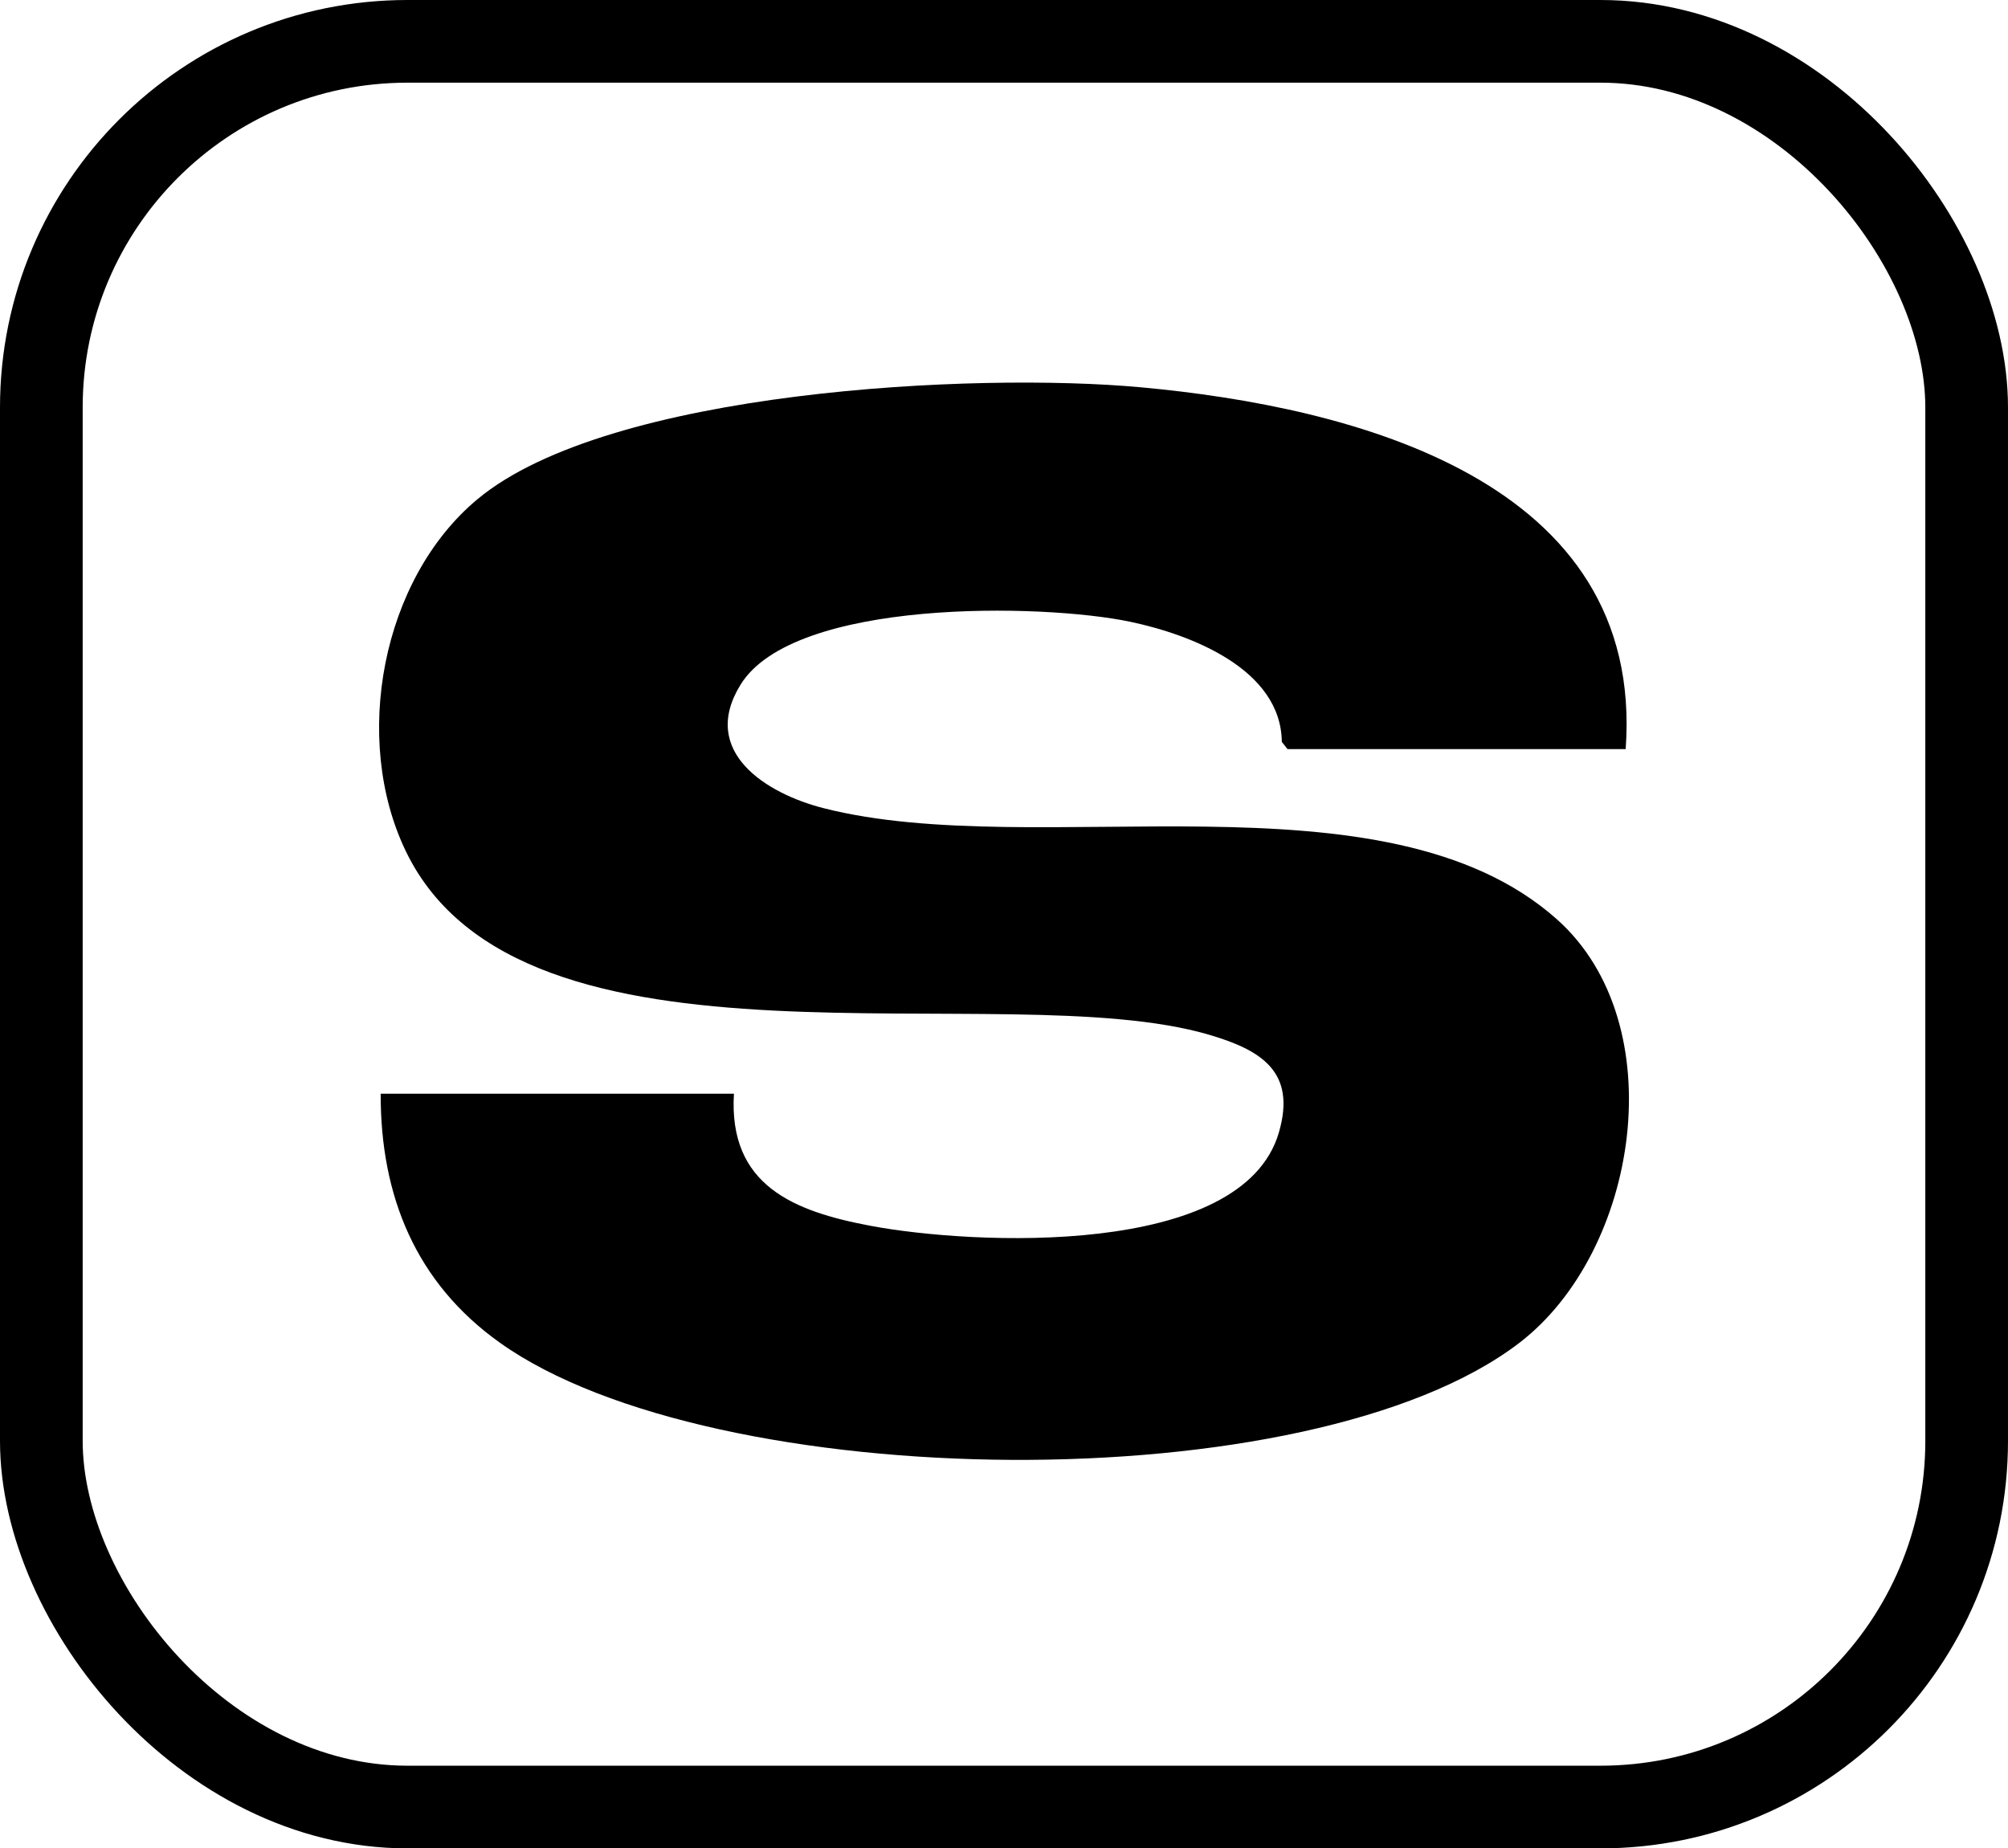
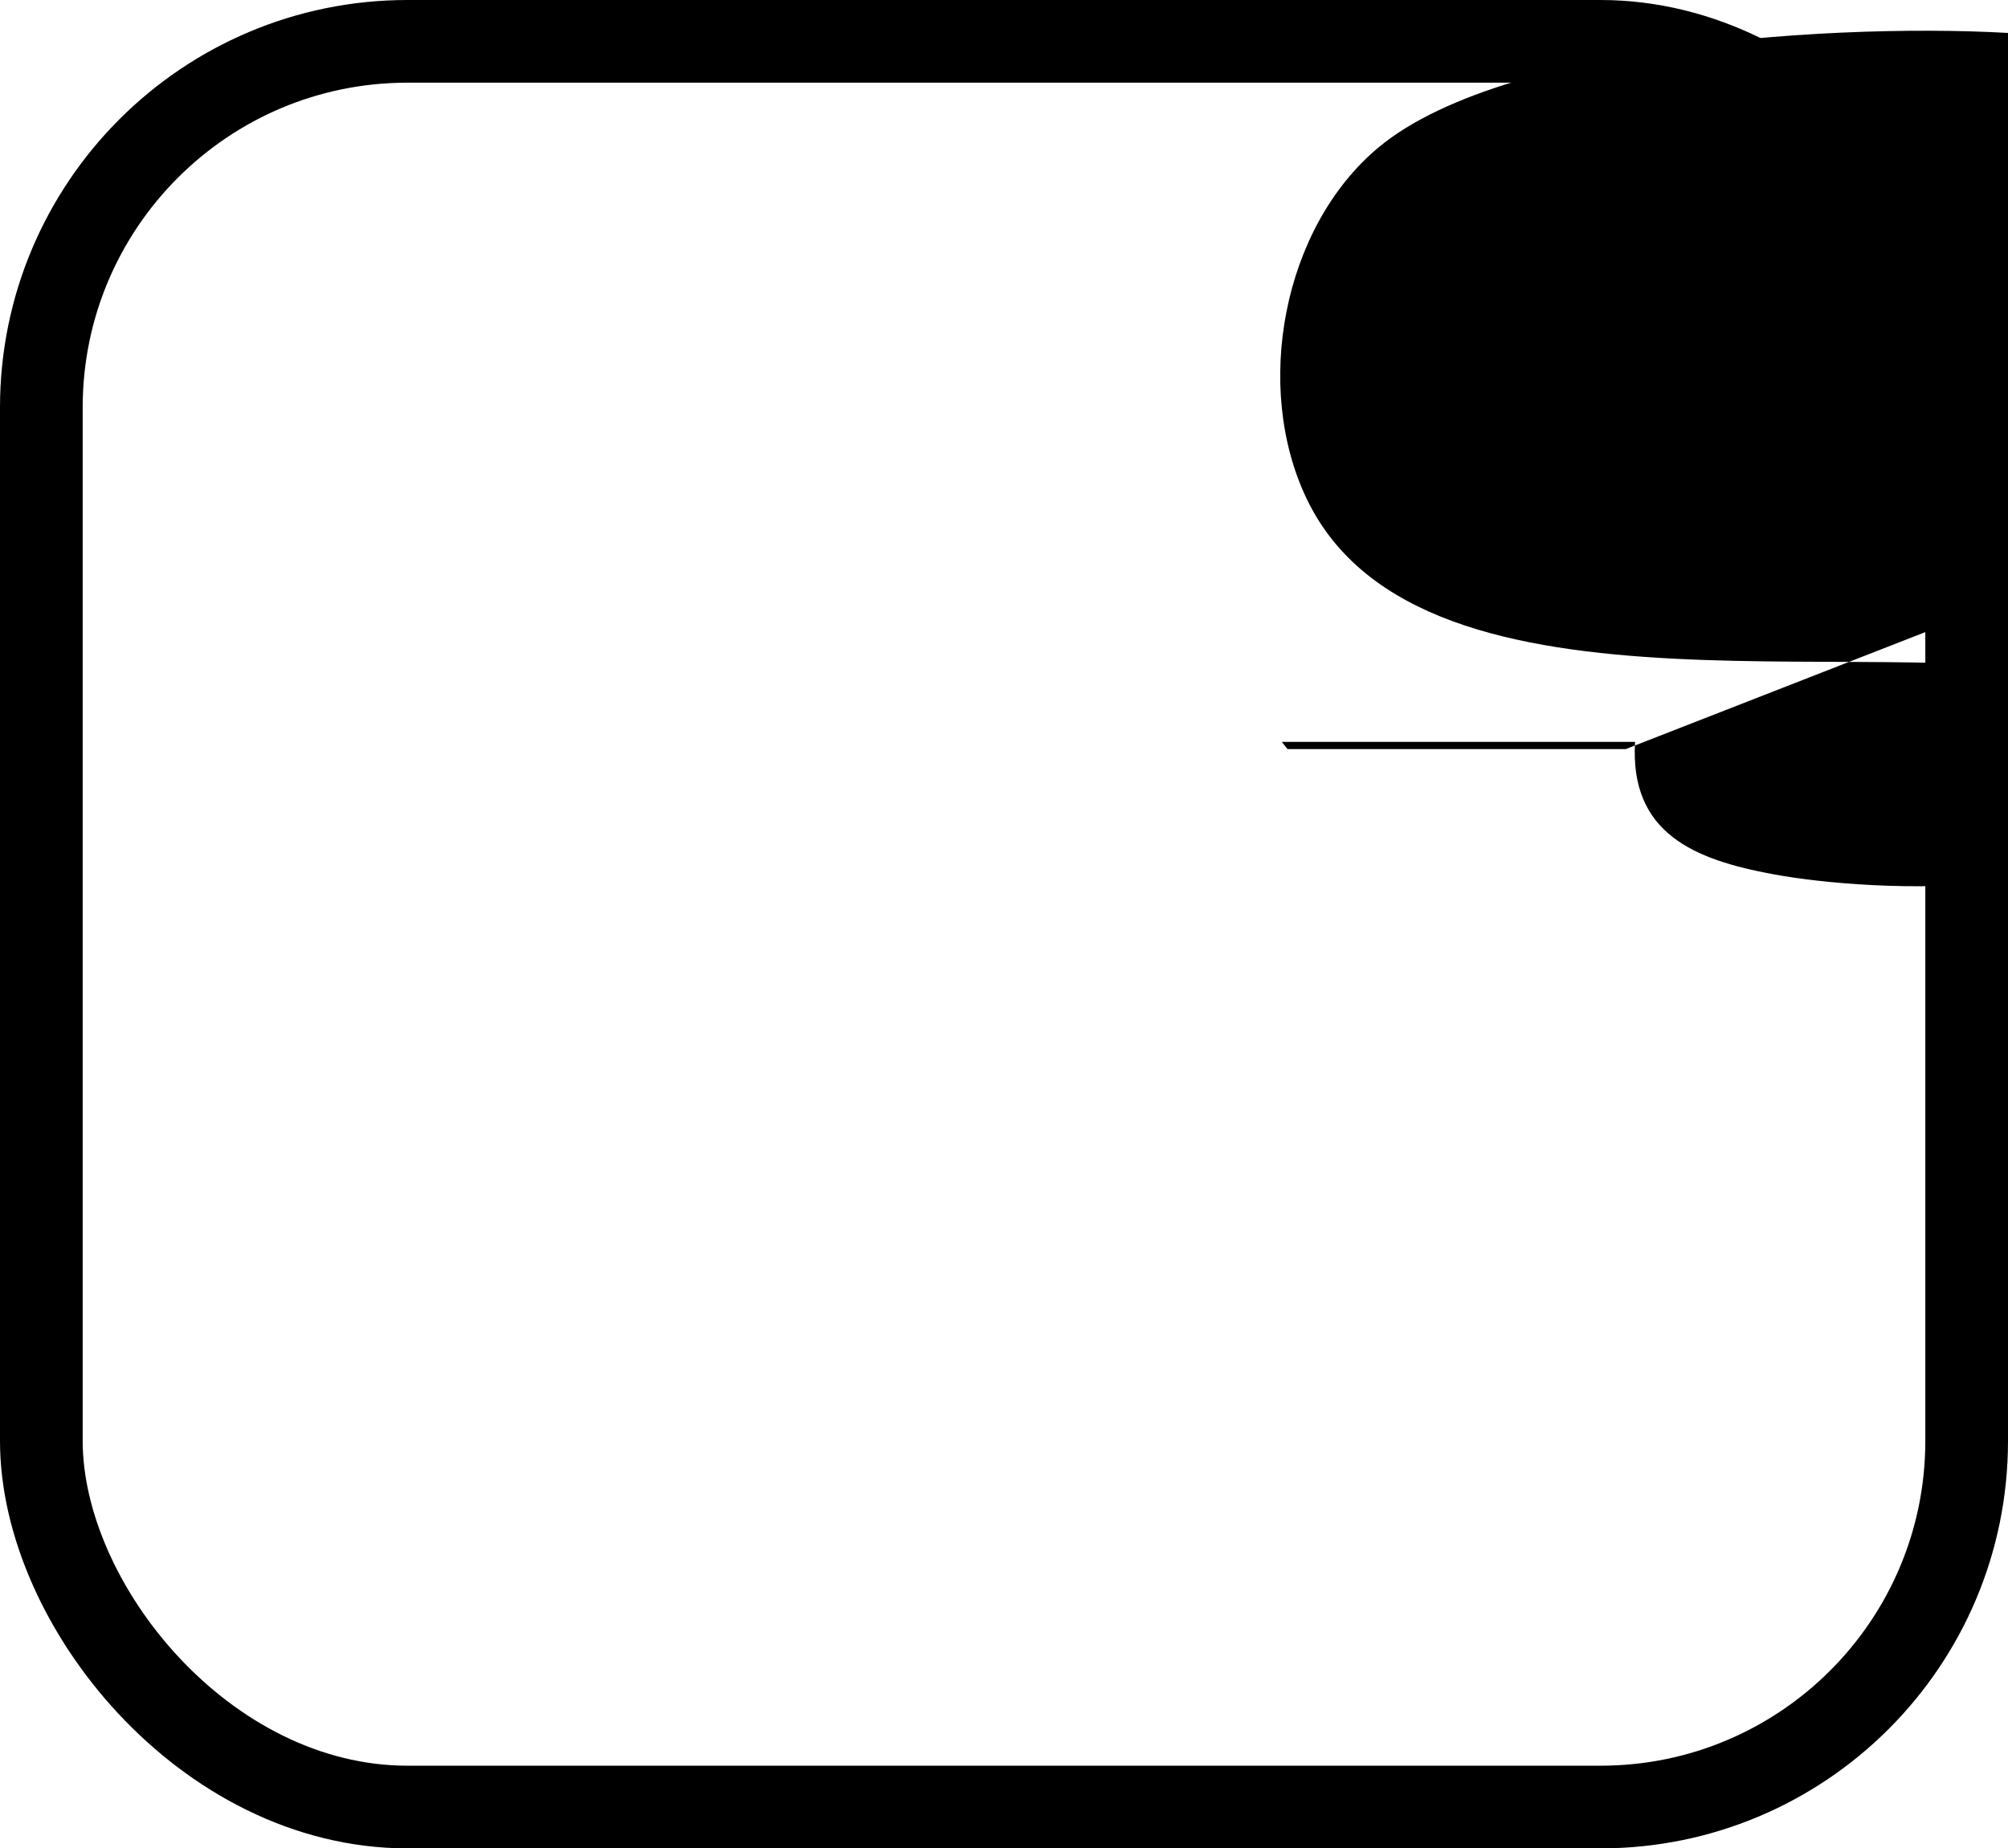
<svg xmlns="http://www.w3.org/2000/svg" viewBox="0 0 340 313" height="313" width="340">
  <g transform="translate(-30 -44)" data-name="Group 4" id="Group_4">
-     <path transform="translate(-18.498 52.014)" d="M323.759,118.839H266.5l-.962-1.227c-.142-12.328-15.384-18.168-25.625-20.329-14.94-3.15-57.012-3.956-66.023,10.643-7.026,11.382,4.414,18.458,14.046,20.911,36.272,9.241,94.968-7.164,124.163,18.806,19.85,17.658,13.914,56.207-6.334,71.733-35.43,27.169-136.534,25.688-172.616-.01-14.247-10.147-20.233-24.832-20.194-42.172h59.813c-.937,15.552,10.145,19.937,23.207,22.382,17.075,3.2,62.849,5.539,69.066-15.816,3-10.29-2.976-13.964-11.878-16.57-35.019-10.25-116.294,9.738-135.96-31.081-9.12-18.931-4.117-46.054,12.147-59.594,22.2-18.484,84.293-21.531,112.344-18.944,35.94,3.315,85.384,15.7,82.066,61.268" data-name="Path 1" id="Path_1" />
+     <path transform="translate(-18.498 52.014)" d="M323.759,118.839H266.5l-.962-1.227h59.813c-.937,15.552,10.145,19.937,23.207,22.382,17.075,3.2,62.849,5.539,69.066-15.816,3-10.29-2.976-13.964-11.878-16.57-35.019-10.25-116.294,9.738-135.96-31.081-9.12-18.931-4.117-46.054,12.147-59.594,22.2-18.484,84.293-21.531,112.344-18.944,35.94,3.315,85.384,15.7,82.066,61.268" data-name="Path 1" id="Path_1" />
    <g stroke-width="14" stroke="#000" fill="none" transform="translate(30 44)" data-name="Rectangle 4" id="Rectangle_4">
-       <rect stroke="none" rx="69" height="313" width="340" />
      <rect fill="none" rx="62" height="299" width="326" y="7" x="7" />
    </g>
  </g>
</svg>